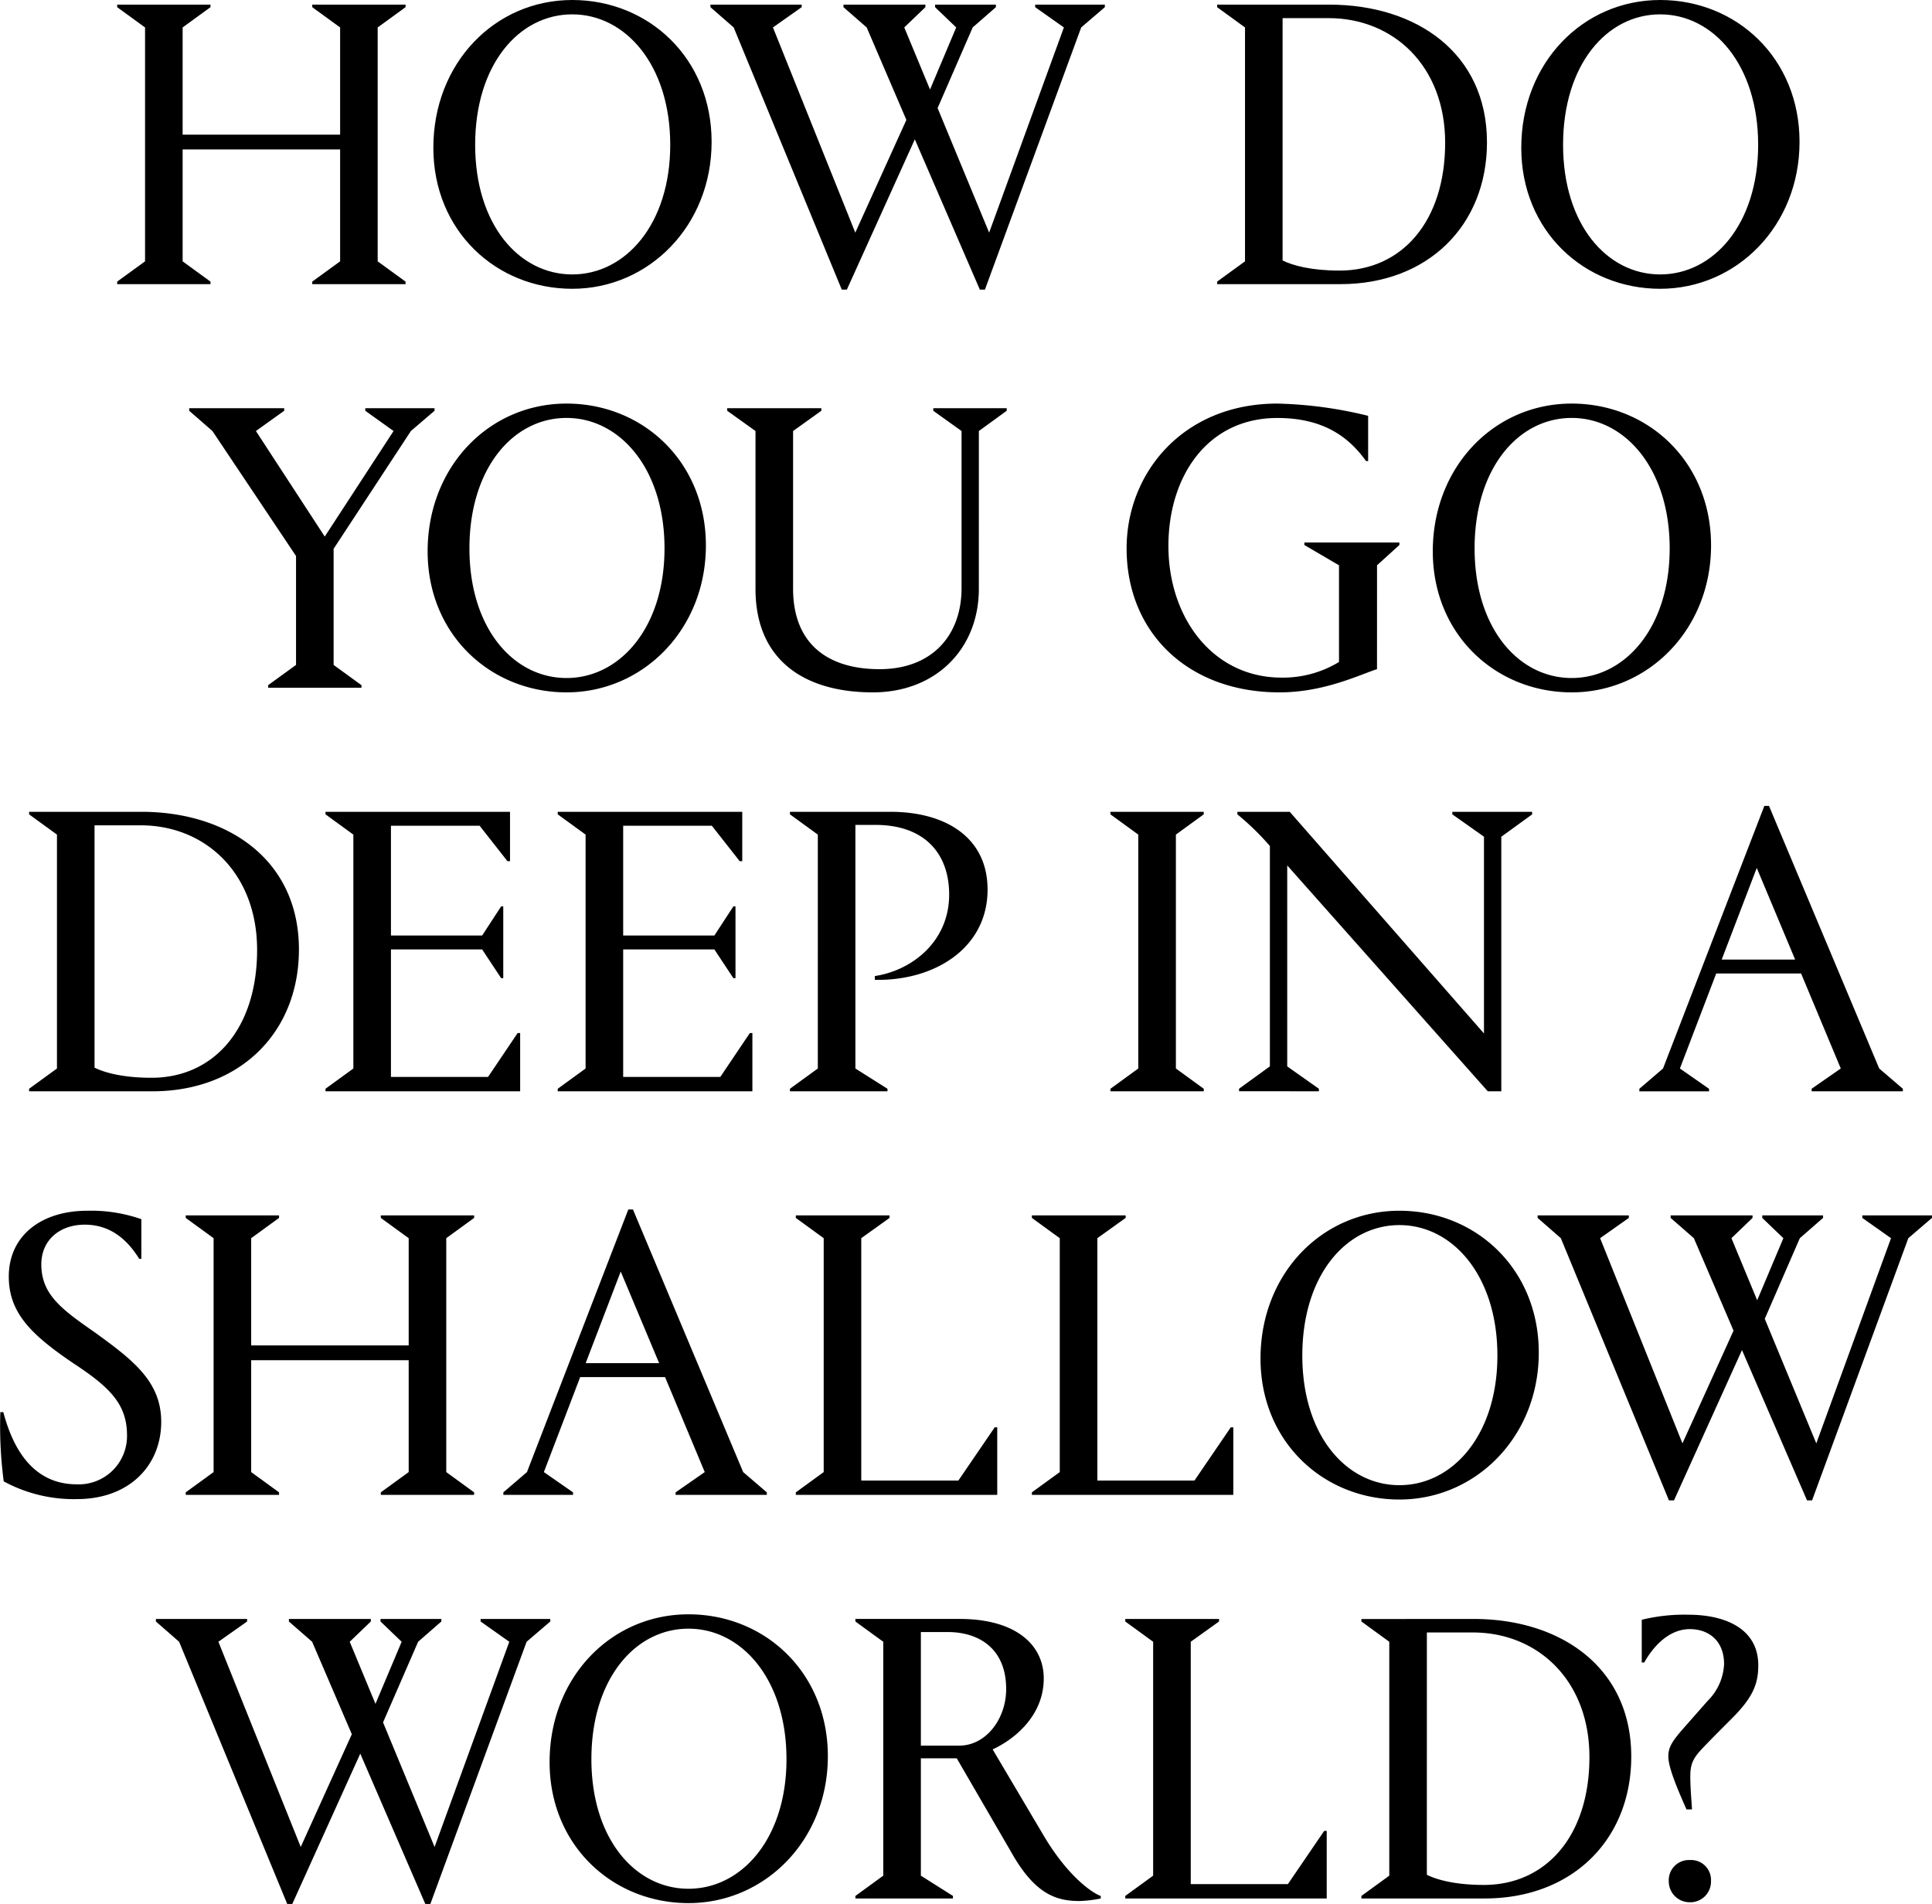
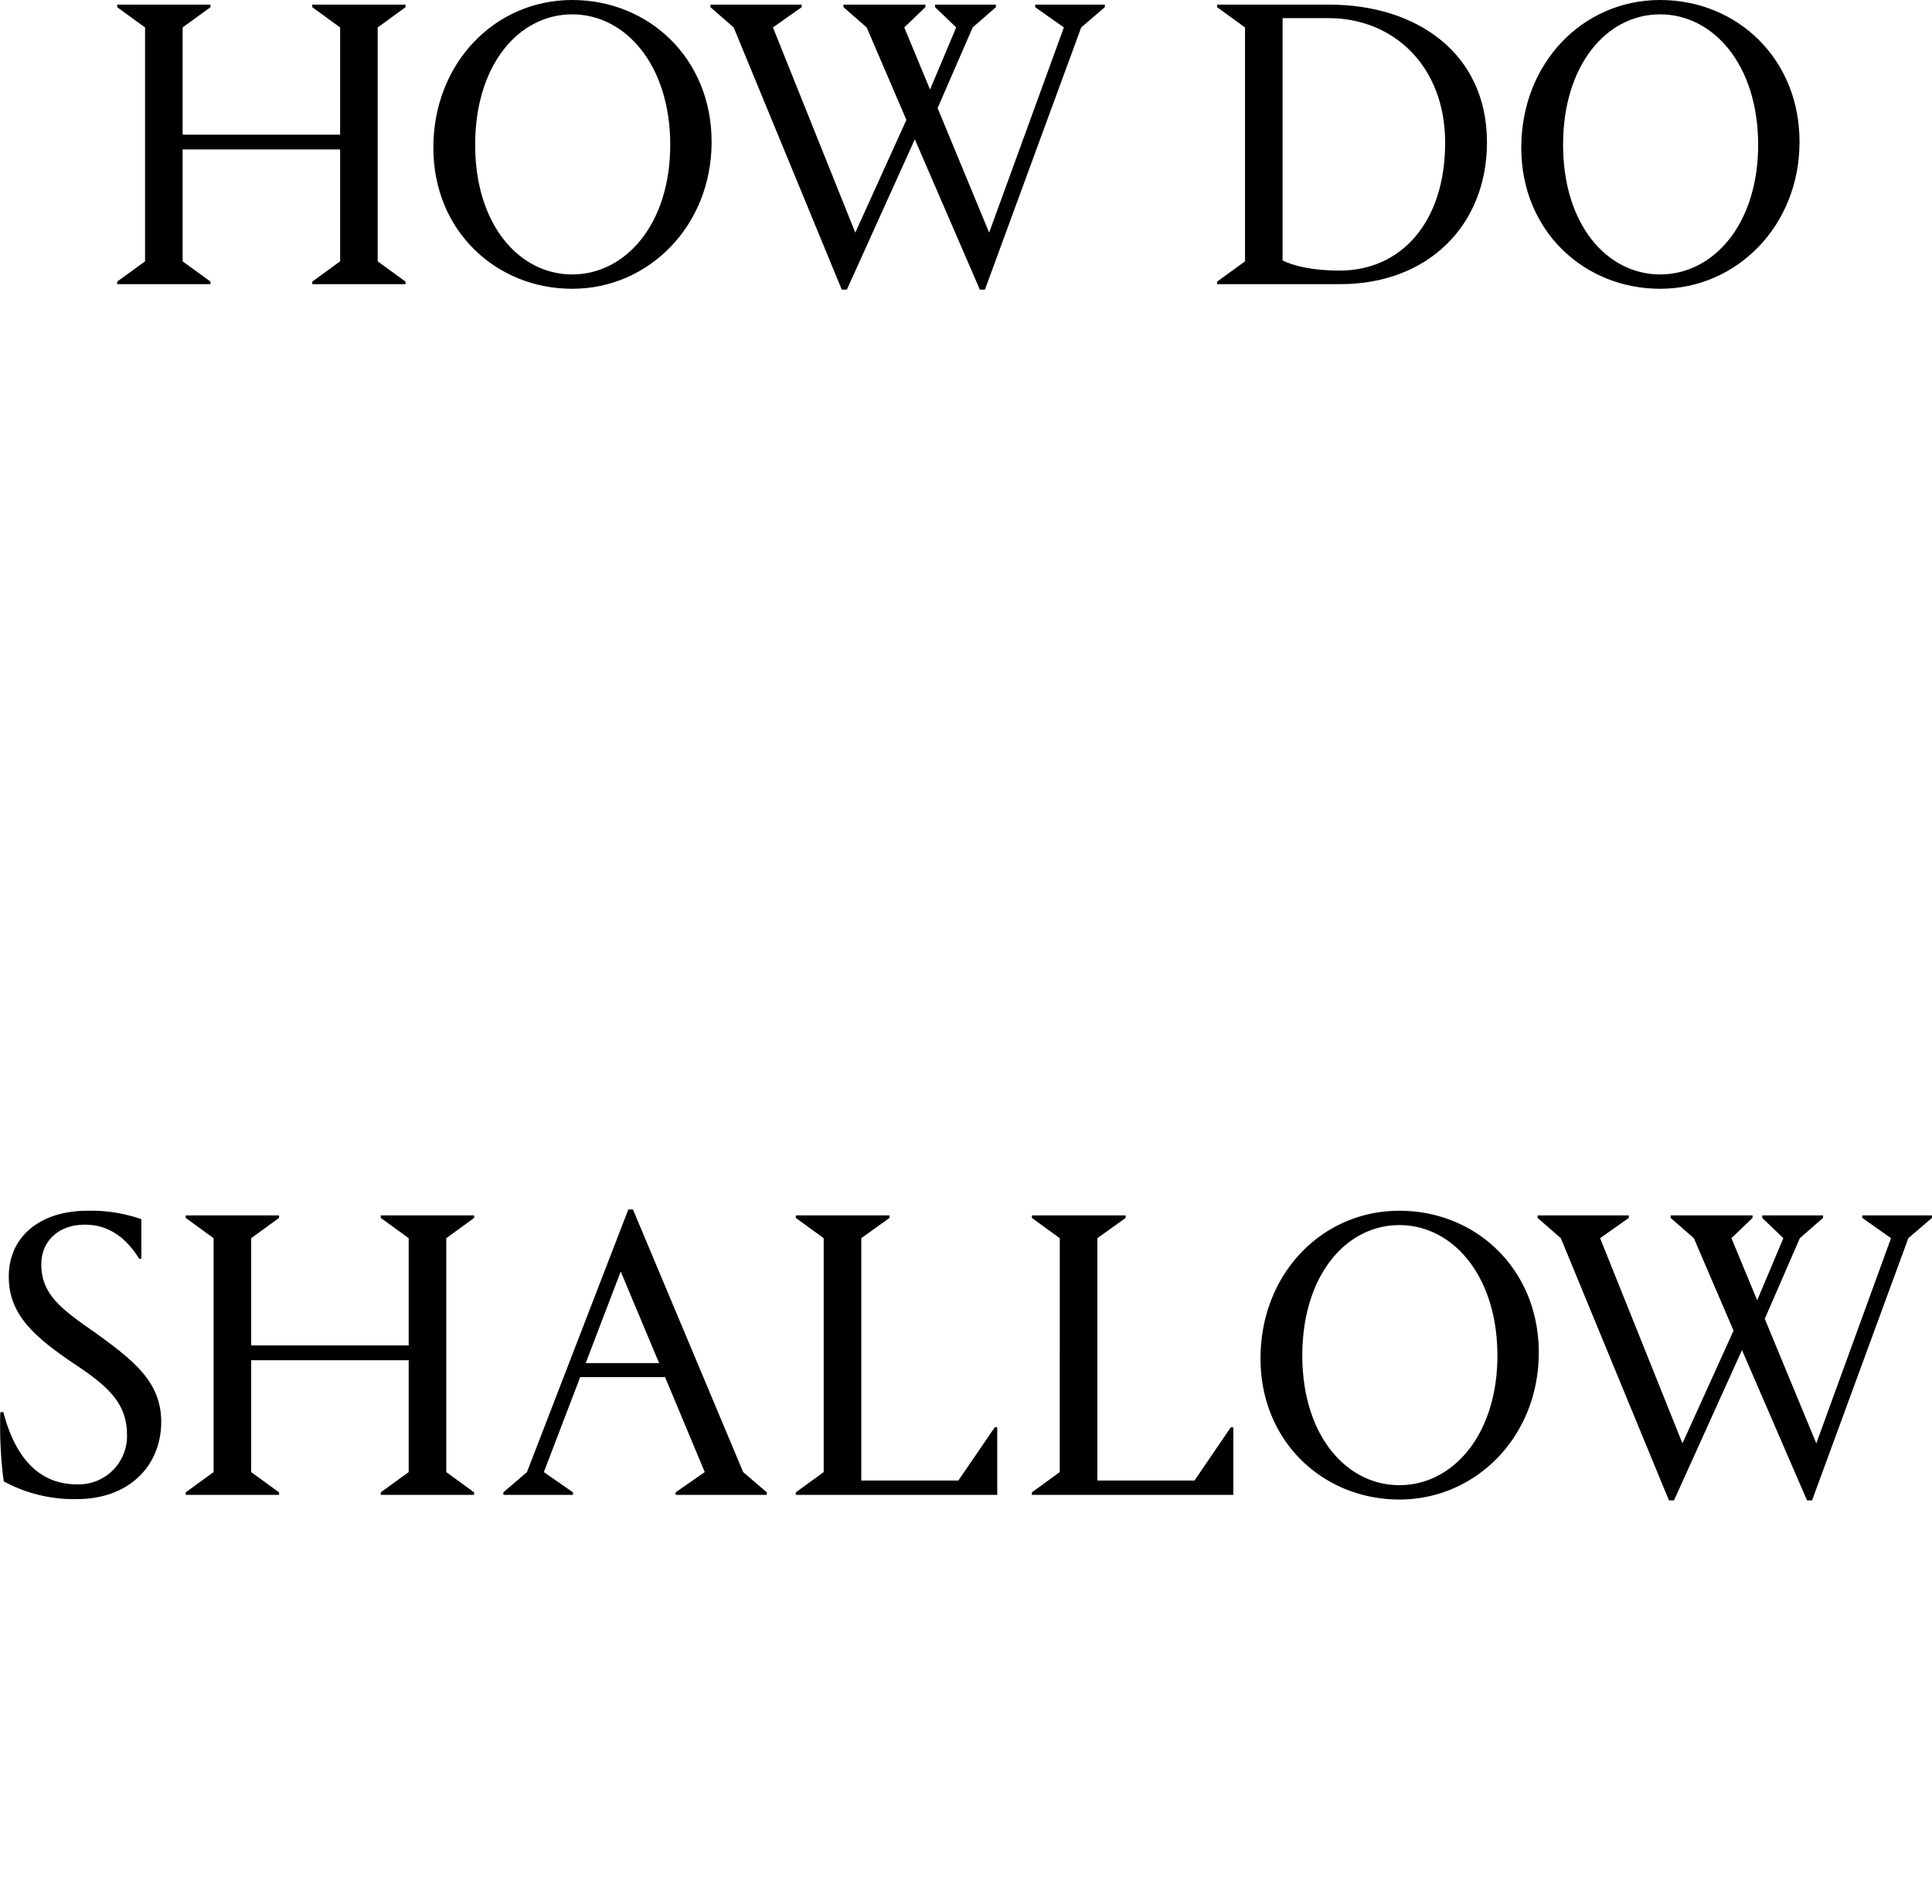
<svg xmlns="http://www.w3.org/2000/svg" width="311.136" height="306.648" viewBox="0 0 311.136 306.648">
  <g transform="translate(-805 -387.648)">
-     <path d="M0,0V-.408H-13.192V0l3.74,3.264L-3.06,18.156l-8.228,18.156L-24.548,3.264-19.924,0V-.408H-34.612V0l3.74,3.264,17.408,42.228h.816L-1.7,21.284,8.772,45.492h.816l15.5-42.228L28.9,0V-.408H17.68V0L22.3,3.264,10.268,36.312l-8.3-20.06L7.616,3.264,11.356,0V-.408H1.564V0l3.4,3.264-4.216,10-4.148-10ZM28.79,22.644c0,13.4,10.132,22.712,22.372,22.712,12.308,0,22.44-10.132,22.44-23.664C73.6,8.228,63.47-1.156,51.162-1.156c-12.512,0-22.372,10.2-22.372,23.8m6.732-.476c0-12.852,7-21.012,15.64-21.012,8.568,0,15.776,8.16,15.776,21.012,0,12.784-7.208,20.876-15.776,20.876s-15.64-8.024-15.64-20.876m58.227,22.44V44.2l-5.168-3.264v-18.9h5.78l8.84,15.232c3.808,6.732,7.276,7.752,10.948,7.752a20.73,20.73,0,0,0,3.4-.408V44.2c-1.088-.34-5.168-2.856-9.316-9.928L100.141,20.6c3.536-1.632,8.228-5.44,8.228-11.424,0-5.508-4.624-9.588-13.532-9.588h-16.8V0l4.488,3.264V40.936L78.041,44.2v.408ZM92.933,1.7c4.9,0,9.384,2.584,9.384,9.18,0,4.828-3.264,9.112-7.548,9.112H88.581V1.7Zm54.751,40.6h-15.64V3.264L136.6,0V-.408H121.5V0l4.488,3.264V40.936L121.5,44.2v.408H153.94V33.728h-.408Zm11.844-42.7V0l4.488,3.264V40.936L159.528,44.2v.408h19.856c14.144,0,23.6-9.52,23.6-22.848,0-14.416-11.424-22.168-25.364-22.168ZM177.48,1.768c10.472,0,18.768,7.752,18.768,20.06,0,12.716-7,20.6-17,20.6-4.556,0-7.548-.816-9.18-1.632V1.768Zm45.961,5.3c0-6.188-5.78-8.16-11.22-8.16a28.666,28.666,0,0,0-7.548.816V6.6h.408c1.088-1.972,3.6-5.372,7.344-5.372,2.992,0,5.508,1.836,5.508,5.644a8.9,8.9,0,0,1-2.652,5.916l-4.012,4.556c-1.9,2.176-2.312,3.06-2.312,4.42,0,1.768,1.5,5.3,2.924,8.5h.884c-.068-1.292-.272-3.4-.272-5.3,0-1.972.408-2.924,2.04-4.624,1.088-1.156,3.264-3.332,4.624-4.692,3.332-3.332,4.284-5.508,4.284-8.568M209.025,41.82a3.367,3.367,0,0,0,3.4,3.4,3.326,3.326,0,0,0,3.4-3.4,3.212,3.212,0,0,0-3.4-3.4,3.248,3.248,0,0,0-3.4,3.4" transform="translate(864.719 648.804)" />
    <path d="M0,0C-7.412,0-12.648,4.012-12.648,10.608c0,5.916,3.74,9.452,10.472,14.008,5.78,3.808,8.568,6.528,8.568,11.56A7.775,7.775,0,0,1-1.7,44.064c-8.092,0-10.744-7.616-11.832-11.628h-.476a68.584,68.584,0,0,0,.544,11.152A23.663,23.663,0,0,0-1.7,46.444c8.568,0,13.6-5.508,13.6-12.444,0-6.528-4.624-10-10.608-14.348-5.372-3.74-8.7-6.12-8.7-11.016,0-3.876,2.924-6.392,7-6.392,4.692,0,7.276,3.128,8.772,5.508H8.7V1.36A24.514,24.514,0,0,0,0,0M26.388,4.42l4.488-3.264V.748H15.848v.408L20.336,4.42V42.092l-4.488,3.264v.408H30.876v-.408l-4.488-3.264V24.072H51.753v18.02l-4.489,3.264v.408H62.292v-.408l-4.487-3.264V4.42l4.487-3.264V.748H47.264v.408L51.753,4.42V21.692H26.388ZM73.524,42.092l5.848-15.3H93.04l6.392,15.3L94.74,45.356v.408h14.688v-.408l-3.808-3.264L87.872-.2h-.748L70.8,42.092,67,45.356v.408h11.22v-.408ZM85.9,9.792l6.188,14.756H80.256Zm54.378,33.66h-15.64V4.42l4.556-3.264V.748H114.1v.408l4.488,3.264V42.092L114.1,45.356v.408h32.436V34.884h-.408Zm38.023,0h-15.64V4.42l4.556-3.264V.748h-15.1v.408l4.488,3.264V42.092l-4.488,3.264v.408h32.436V34.884h-.408ZM188.935,23.8c0,13.4,10.132,22.712,22.372,22.712,12.308,0,22.44-10.132,22.44-23.664C233.747,9.384,223.615,0,211.307,0c-12.512,0-22.372,10.2-22.372,23.8m6.732-.476c0-12.852,7-21.012,15.64-21.012,8.568,0,15.776,8.16,15.776,21.012,0,12.784-7.208,20.876-15.776,20.876s-15.64-8.024-15.64-20.876M268.173,1.156V.748H254.981v.408l3.74,3.264,6.392,14.892-8.228,18.156L243.625,4.42l4.624-3.264V.748H233.561v.408L237.3,4.42l17.408,42.228h.816L266.473,22.44l10.472,24.208h.816l15.5-42.228,3.808-3.264V.748h-11.22v.408l4.624,3.264L278.441,37.468l-8.3-20.06L275.789,4.42l3.74-3.264V.748h-9.792v.408l3.4,3.264-4.216,10-4.148-10Z" transform="translate(819.063 582.648)" />
-     <path d="M0,0V.408L4.488,3.672V41.344L0,44.608v.408H19.856c14.144,0,23.6-9.52,23.6-22.848C43.452,7.752,32.028,0,18.088,0ZM17.952,2.176c10.472,0,18.768,7.752,18.768,20.06,0,12.716-7,20.6-17,20.6-4.556,0-7.548-.816-9.18-1.632V2.176Zm61.13,42.84V35.632h-.408L73.914,42.7H58.274V22.168H72.962l3.06,4.624h.34V15.232h-.34l-3.06,4.692H58.274V2.244h14.28l4.488,5.712h.408V0H47.734V.408l4.488,3.264V41.344l-4.488,3.264v.408Zm37.4,0V35.632h-.408l-4.76,7.072H95.673V22.168h14.688l3.06,4.624h.34V15.232h-.34l-3.06,4.692H95.673V2.244h14.28l4.488,5.712h.408V0H85.133V.408l4.488,3.264V41.344l-4.488,3.264v.408Zm37.874-32.5C154.355,4.148,147.623,0,138.715,0H122.531V.408l4.488,3.264V41.344l-4.488,3.264v.408h15.708v-.408l-5.168-3.264V2.108h3.2c7.956,0,11.9,4.624,11.9,11.22,0,7.616-6.052,12.24-11.968,13.124v.612c9.52.2,18.156-5.032,18.156-14.552m34.814,32.5v-.408l-4.488-3.264V3.672L189.169.408V0H174.141V.408l4.488,3.264V41.344l-4.488,3.264v.408Zm18.541,0v-.408l-5.1-3.6V8.636l32.3,36.38h2.176v-41l4.964-3.6V0H229.2V.408l5.1,3.6V35.7L203.018,0h-8.432V.408a42.975,42.975,0,0,1,5.236,5.1V41l-4.964,3.6v.408Zm58.139-3.672,5.848-15.3h13.668l6.392,15.3-4.692,3.264v.408h14.688v-.408l-3.808-3.264L280.2-.952h-.748l-16.32,42.3-3.808,3.264v.408h11.22v-.408Zm12.376-32.3L284.413,23.8H272.581Z" transform="translate(809.685 518.396)" />
-     <path d="M0,0-11.084,17-22.168,0l4.556-3.264v-.408h-15.3v.408L-29.172,0l13.464,20.128V37.672L-20.2,40.936v.408H-5.168v-.408l-4.488-3.264v-18.7L2.788,0,6.6-3.264v-.408H-4.556v.408ZM5.485,19.38c0,13.4,10.132,22.712,22.372,22.712,12.308,0,22.44-10.132,22.44-23.664C50.3,4.964,40.165-4.42,27.857-4.42c-12.512,0-22.372,10.2-22.372,23.8m6.732-.476c0-12.852,7-21.012,15.64-21.012,8.568,0,15.776,8.16,15.776,21.012,0,12.784-7.208,20.876-15.776,20.876S12.217,31.756,12.217,18.9M94.258,0l4.488-3.264v-.408H86.914v.408L91.47,0V25.3c0,7.684-4.828,13.056-13.192,13.056-8.3,0-13.94-4.012-13.94-12.988V0l4.556-3.264v-.408H53.73v.408L58.286,0V25.432c0,11.424,7.82,16.66,18.9,16.66,10.2,0,17.068-7.072,17.068-16.66Zm64.121,21.624,3.6-3.264v-.408h-15.3v.408l5.576,3.264V37.2a17.384,17.384,0,0,1-9.248,2.516c-11.084,0-18.224-9.656-18.224-21.216,0-11.084,6.188-20.6,17.544-20.6,7.48,0,11.56,3.128,14.28,6.936h.34V-2.448a66.973,66.973,0,0,0-14.62-1.972c-15.164,0-24.276,11.152-24.276,23.324,0,13.532,9.86,23.188,24.616,23.188,7.14,0,12.784-2.788,15.708-3.74Zm8.981-2.244c0,13.4,10.132,22.712,22.372,22.712,12.308,0,22.44-10.132,22.44-23.664,0-13.464-10.132-22.848-22.44-22.848-12.512,0-22.372,10.2-22.372,23.8m6.732-.476c0-12.852,7-21.012,15.64-21.012,8.568,0,15.776,8.16,15.776,21.012,0,12.784-7.208,20.876-15.776,20.876s-15.64-8.024-15.64-20.876" transform="translate(868.382 457.068)" />
    <path d="M0,0,4.488-3.264v-.408H-10.54v.408L-6.052,0V37.672l-4.488,3.264v.408H4.488v-.408L0,37.672V19.652H25.364v18.02l-4.488,3.264v.408H35.9v-.408l-4.488-3.264V0L35.9-3.264v-.408H20.876v.408L25.364,0V17.272H0ZM40.377,19.38c0,13.4,10.132,22.712,22.372,22.712,12.308,0,22.44-10.132,22.44-23.664,0-13.464-10.132-22.848-22.44-22.848-12.512,0-22.372,10.2-22.372,23.8m6.732-.476c0-12.852,7-21.012,15.64-21.012,8.568,0,15.776,8.16,15.776,21.012,0,12.784-7.208,20.876-15.776,20.876S47.109,31.756,47.109,18.9M119.616-3.264v-.408H106.424v.408L110.164,0l6.392,14.892-8.228,18.156L95.068,0l4.624-3.264v-.408H85v.408L88.744,0l17.408,42.228h.816L117.916,18.02l10.472,24.208h.816L144.708,0l3.808-3.264v-.408H137.3v.408L141.92,0,129.884,33.048l-8.3-20.06L127.232,0l3.74-3.264v-.408H121.18v.408L124.58,0l-4.216,10L116.216,0ZM166.6-3.672v.408L171.09,0V37.672L166.6,40.936v.408h19.856c14.144,0,23.6-9.52,23.6-22.848,0-14.416-11.424-22.168-25.364-22.168ZM184.554-1.5c10.472,0,18.768,7.752,18.768,20.06,0,12.716-7,20.6-17,20.6-4.556,0-7.548-.816-9.18-1.632V-1.5ZM215.58,19.38c0,13.4,10.132,22.712,22.372,22.712,12.308,0,22.44-10.132,22.44-23.664,0-13.464-10.132-22.848-22.44-22.848-12.512,0-22.372,10.2-22.372,23.8m6.732-.476c0-12.852,7-21.012,15.64-21.012,8.568,0,15.776,8.16,15.776,21.012,0,12.784-7.208,20.876-15.776,20.876s-15.64-8.024-15.64-20.876" transform="translate(834.411 392.068)" />
  </g>
</svg>